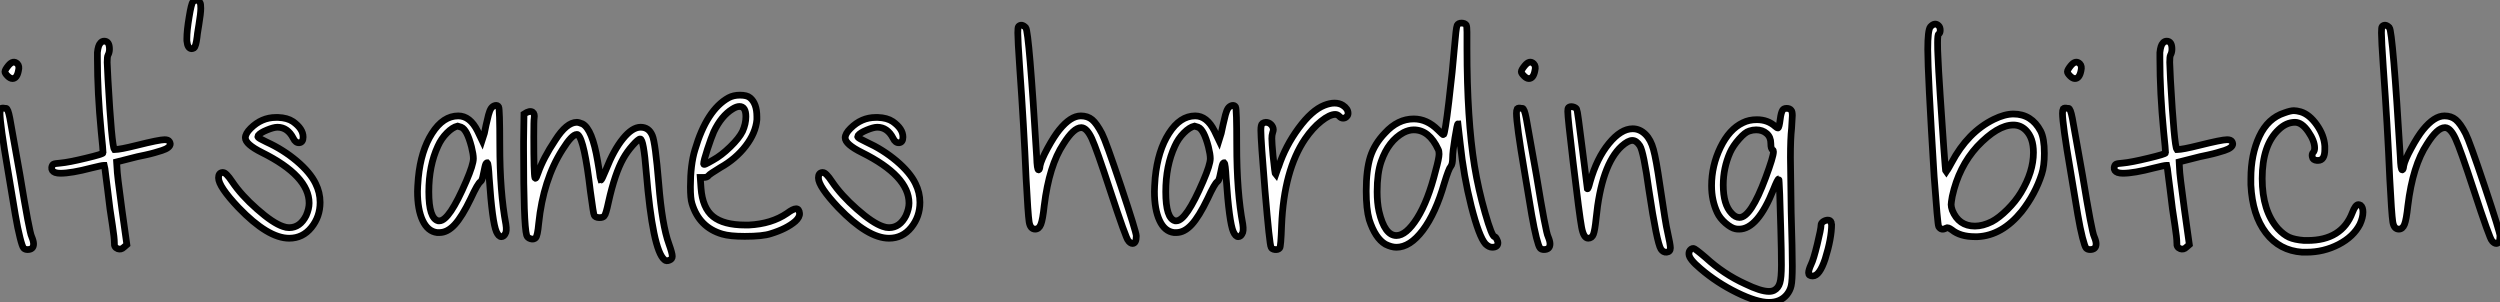
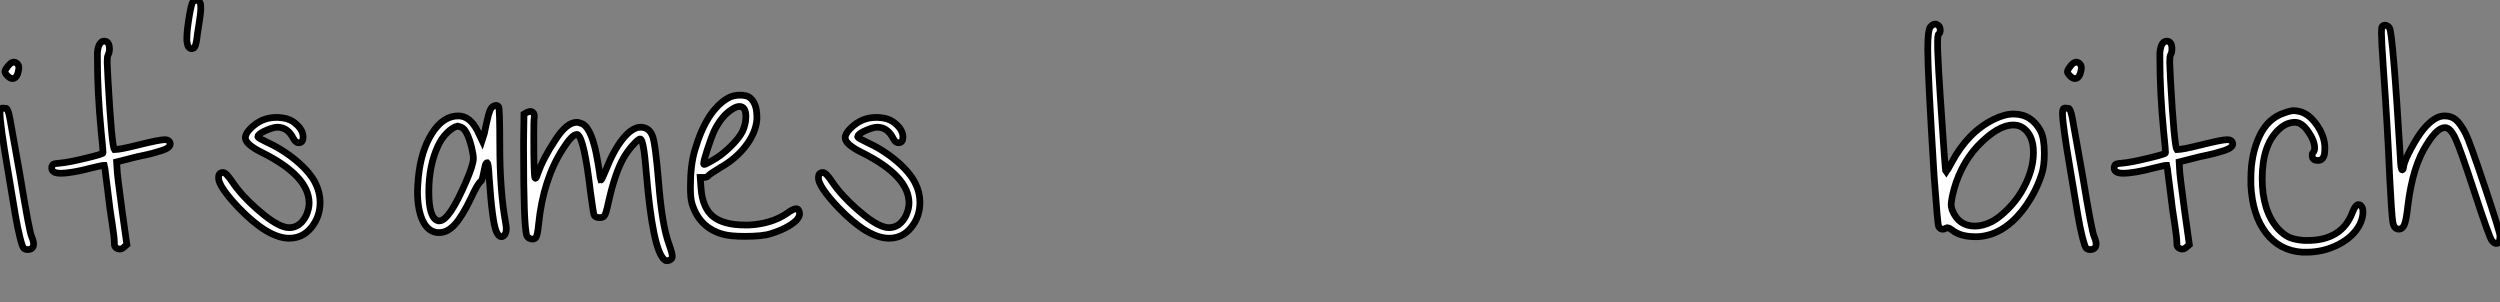
<svg xmlns="http://www.w3.org/2000/svg" viewBox="1.4 -42.285 370.9 44.865">
  <rect x="1.4" y="-42.285" width="370.9" height="44.865" fill="#808080" stroke="none" />
  <path d="M2.63-32.54L2.63-32.54Q3.36-33.43 3.98-32.82L3.98-32.82Q4.31-32.48 4.14-31.81L4.14-31.81Q3.92-30.63 3.25-30.63L3.25-30.63Q2.91-30.63 2.52-31.02Q2.13-31.42 2.13-31.64L2.13-31.64Q2.13-31.92 2.63-32.54ZM1.51-26.15L1.51-26.15Q1.68-26.32 2.13-26.21L2.13-26.21L2.18-26.21L2.30-26.21Q2.58-26.21 2.86-24.75Q3.14-23.30 4.37-16.30L4.37-16.30Q5.77-7.78 6.10-7.17L6.10-7.17Q6.38-6.50 6.38-6.10L6.38-6.10Q6.38-5.26 5.49-5.26L5.49-5.26Q5.10-5.26 4.90-5.49Q4.70-5.71 4.37-7.03Q4.03-8.34 3.67-10.44Q3.30-12.54 2.58-16.97L2.58-16.97Q1.40-23.86 1.40-25.48L1.40-25.48Q1.40-25.93 1.51-26.15ZM16.30-35.90L16.30-35.90Q16.52-36.18 16.86-36.18L16.86-36.18Q17.64-36.18 17.64-35L17.64-35Q17.64-34.50 17.42-34.10L17.42-34.10Q17.30-33.88 17.30-33.04L17.30-33.04Q17.30-32.76 17.42-30.52L17.42-30.52Q17.98-20.66 18.37-20.10L18.37-20.10L18.42-20.10Q19.21-20.10 21.67-20.72L21.67-20.72Q25.03-21.56 25.82-21.56L25.82-21.56Q26.38-21.56 26.54-21.28L26.54-21.28Q26.66-21.06 26.66-20.94L26.66-20.94Q26.66-20.66 26.35-20.41Q26.04-20.16 25.42-19.96Q24.81-19.77 24.33-19.63Q23.86-19.49 22.96-19.29Q22.06-19.10 21.78-19.04L21.78-19.04L18.70-18.26L18.76-17.36Q18.76-16.52 19.49-11.20L19.49-11.20L20.22-5.99L19.77-5.60Q19.38-5.21 18.87-5.38L18.87-5.38Q18.31-5.60 18.37-6.22L18.37-6.22Q18.37-7 18.09-8.79L18.09-8.79Q17.70-11.14 17.36-14.17L17.36-14.17Q17.25-14.95 17.14-15.88Q17.02-16.80 16.97-17.25L16.97-17.25L16.86-17.75L16.80-17.75Q16.52-17.75 14.95-17.36L14.95-17.36Q11.98-16.58 10.36-16.58L10.36-16.58Q9.91-16.58 9.58-16.69L9.58-16.69Q9.02-16.91 9.07-17.42L9.07-17.42Q9.13-17.81 9.32-17.92Q9.52-18.03 10.36-18.09L10.36-18.09Q11.59-18.20 14.14-18.82Q16.69-19.43 16.69-19.60L16.69-19.60Q16.69-20.05 16.41-22.74L16.41-22.74Q15.85-28.50 15.85-33.60L15.85-33.60L15.85-34.50Q15.96-35.56 16.30-35.90ZM30.02-42L30.02-42Q30.58-42.62 31.08-41.89L31.08-41.89Q31.19-41.72 31.19-41.05L31.19-41.05Q31.19-40.32 30.91-38.64Q30.63-36.96 30.63-36.74L30.63-36.74Q30.46-35.39 30.18-35.17L30.18-35.17Q29.96-35.06 29.85-35.06L29.85-35.06Q29.23-35.06 29.12-36.23L29.12-36.23L29.12-36.57Q29.12-37.74 29.46-39.76Q29.79-41.78 30.02-42ZM38.58-23.24L38.58-23.24Q40.21-24.86 42.34-24.86L42.34-24.86L42.67-24.86Q44.02-24.81 44.86-24.25L44.86-24.25Q46.37-23.18 46.37-21.95L46.37-21.95Q46.37-21.17 45.81-21.11Q45.25-21.06 44.91-21.78L44.91-21.78Q44.07-23.41 42.56-23.41L42.56-23.41Q42.00-23.41 40.99-22.99Q39.98-22.57 39.70-22.18L39.70-22.18Q39.65-22.06 39.65-22.01Q39.65-21.95 39.79-21.84Q39.93-21.73 40.21-21.59Q40.49-21.45 40.94-21.22L40.94-21.22Q43.40-20.10 45.42-18.40Q47.43-16.69 48.22-15.06L48.22-15.06Q48.89-13.72 48.89-12.26L48.89-12.26Q48.89-10.14 47.60-8.54Q46.31-6.94 44.30-6.94L44.30-6.94Q41.16-6.94 36.79-11.48L36.79-11.48Q33.82-14.62 33.82-15.90L33.82-15.90Q33.82-16.63 34.38-16.69L34.38-16.69L34.50-16.69Q34.94-16.69 35.84-15.34L35.84-15.34Q37.18-13.33 39.54-11.26Q41.89-9.18 43.40-8.68L43.40-8.68Q43.85-8.51 44.30-8.51L44.30-8.51Q45.92-8.51 46.82-10.30L46.82-10.30Q47.26-11.31 47.26-12.15L47.26-12.15Q47.26-16.18 40.26-19.66L40.26-19.66Q37.80-20.89 37.80-21.84L37.80-21.84Q37.80-22.46 38.58-23.24Z" fill="white" stroke="black" transform="scale(1,1)" />
  <path d="M69.84-23.41L69.84-23.41L69.28-23.58Q68.55-23.41 67.71-22.57Q66.87-21.73 66.37-20.61L66.37-20.61Q65.02-17.70 65.02-13.83L65.02-13.83Q65.02-9.86 66.42-9.52L66.42-9.52L66.59-9.52Q68.05-9.52 70.57-15.40L70.57-15.40Q71.63-17.86 71.63-18.76L71.63-18.76Q71.63-19.38 71.35-20.50L71.35-20.50Q70.68-23.07 69.84-23.41ZM73.87-25.23Q74.04-25.87 74.26-26.21Q74.49-26.54 74.85-26.63Q75.22-26.71 75.38-26.43L75.38-26.43Q75.55-26.10 75.55-20.83L75.55-20.83Q75.55-13.78 76.45-9.02L76.45-9.02Q76.62-7.95 76.34-7.56L76.34-7.56Q76.11-7.17 75.78-7.17L75.78-7.17Q75.38-7.17 75.05-7.90L75.05-7.90Q74.43-9.30 73.98-15.90L73.98-15.90Q73.87-17.98 73.70-18.14L73.70-18.14L73.65-18.14Q73.48-18.14 73.34-17.53Q73.20-16.91 73.06-16.21Q72.92-15.51 72.70-15.34L72.70-15.34Q72.30-15.12 71.24-12.82L71.24-12.82Q69.95-10.14 68.86-8.96Q67.77-7.78 66.59-7.78L66.59-7.78L66.26-7.78Q64.86-7.95 64.10-9.58Q63.34-11.20 63.34-13.89L63.34-13.89Q63.34-14.45 63.46-15.90L63.46-15.90Q63.85-19.94 65.50-22.51Q67.15-25.09 69.39-25.09L69.39-25.09Q71.13-25.09 72.25-22.85L72.25-22.85L72.92-21.45L73.26-22.51Q73.31-22.85 73.51-23.72Q73.70-24.58 73.87-25.23ZM79.08-21.28L79.14-25.37Q79.98-25.93 80.42-25.65L80.42-25.65Q80.76-25.42 80.65-24.75L80.65-24.75Q80.59-24.47 80.59-22.01L80.59-22.01Q80.59-16.41 80.76-15.90L80.76-15.90Q80.87-15.68 81.04-16.13L81.04-16.13Q81.10-16.24 81.21-16.58L81.21-16.58Q81.99-18.82 83.78-21.50L83.78-21.50Q85.46-24.14 86.98-24.14L86.98-24.14Q87.26-24.14 87.82-23.91L87.82-23.91Q89.27-23.13 90.06-18.42L90.06-18.42Q90.17-17.81 90.31-16.94Q90.45-16.07 90.45-15.96L90.45-15.96L90.56-15.57Q90.67-15.57 91.29-17.08L91.29-17.08Q92.46-20.05 93.84-21.73Q95.21-23.41 96.44-23.41Q97.67-23.41 98.18-22.18L98.18-22.18Q98.62-21.17 99.13-15.06L99.13-15.06Q99.63-8.85 100.64-6.10L100.64-6.10Q101.14-4.70 101.14-4.26L101.14-4.26Q101.14-3.86 100.75-3.70L100.75-3.70Q100.25-3.47 99.97-3.75L99.97-3.75Q98.23-5.21 97.28-16.69L97.28-16.69Q96.89-21.67 96.38-21.67L96.38-21.67Q96.10-21.67 95.26-20.72Q94.42-19.77 93.86-18.76L93.86-18.76Q92.63-16.58 91.68-12.32L91.68-12.32Q91.29-10.47 91.06-10.25L91.06-10.25Q90.84-9.97 90.28-10.00Q89.72-10.02 89.55-10.36L89.55-10.36Q89.44-10.53 88.99-13.89L88.99-13.89Q88.10-21.50 87.14-22.29L87.14-22.29Q87.09-22.34 86.98-22.34L86.98-22.34Q86.25-22.34 84.85-20.10L84.85-20.10Q81.99-15.62 81.32-9.13L81.32-9.13Q81.15-7.28 80.87-7Q80.59-6.72 80.12-6.86Q79.64-7 79.53-7.39L79.53-7.39Q79.08-8.96 79.08-20.10L79.08-20.10L79.08-21.28ZM111.56-22.79L111.56-22.79Q112.06-23.91 112.06-24.98L112.06-24.98Q112.06-26.49 111.11-26.49L111.11-26.49Q110.66-26.49 110.05-26.10L110.05-26.10Q108.42-25.09 107.30-22.74L107.30-22.74Q106.91-21.84 106.35-20.13Q105.79-18.42 105.79-17.98L105.79-17.98Q105.79-17.81 106.10-17.95Q106.41-18.09 107.19-18.54L107.19-18.54Q108.42-19.21 109.74-20.50Q111.06-21.78 111.56-22.79ZM109.49-27.78L109.49-27.78Q110.22-28.17 111.17-28.17L111.17-28.17Q112.23-28.17 112.68-27.78L112.68-27.78Q113.69-26.94 113.69-24.98L113.69-24.98L113.69-24.53Q113.52-22.57 112.04-20.64Q110.55-18.70 108.26-17.42L108.26-17.42Q106.69-16.46 106.52-16.24L106.52-16.24Q106.35-15.96 105.79-15.96L105.79-15.96L105.29-15.96L105.40-14.39Q105.62-11.42 107.19-10.16Q108.76-8.90 111.95-8.90L111.95-8.90L112.51-8.90Q115.87-9.07 118.17-10.64L118.17-10.64Q119.06-11.31 119.51-11.31Q119.96-11.31 120.02-10.64L120.02-10.64Q120.07-10.08 119.40-9.46L119.40-9.46Q118.11-8.34 115.76-7.62L115.76-7.62Q114.58-7.22 111.90-7.22L111.90-7.22Q109.66-7.22 108.54-7.56L108.54-7.56Q105.12-8.57 104.06-12.10L104.06-12.10Q103.83-12.82 103.83-14.56L103.83-14.56Q103.83-17.86 104.50-20.05L104.50-20.05Q106.24-25.98 109.49-27.78ZM127.58-23.24L127.58-23.24Q129.20-24.86 131.33-24.86L131.33-24.86L131.66-24.86Q133.01-24.81 133.85-24.25L133.85-24.25Q135.36-23.18 135.36-21.95L135.36-21.95Q135.36-21.17 134.80-21.11Q134.24-21.06 133.90-21.78L133.90-21.78Q133.06-23.41 131.55-23.41L131.55-23.41Q130.99-23.41 129.98-22.99Q128.98-22.57 128.70-22.18L128.70-22.18Q128.64-22.06 128.64-22.01Q128.64-21.95 128.78-21.84Q128.92-21.73 129.20-21.59Q129.48-21.45 129.93-21.22L129.93-21.22Q132.39-20.10 134.41-18.40Q136.42-16.69 137.21-15.06L137.21-15.06Q137.88-13.72 137.88-12.26L137.88-12.26Q137.88-10.14 136.59-8.54Q135.30-6.94 133.29-6.94L133.29-6.94Q130.15-6.94 125.78-11.48L125.78-11.48Q122.82-14.62 122.82-15.90L122.82-15.90Q122.82-16.63 123.38-16.69L123.38-16.69L123.49-16.69Q123.94-16.69 124.83-15.34L124.83-15.34Q126.18-13.33 128.53-11.26Q130.88-9.18 132.39-8.68L132.39-8.68Q132.84-8.51 133.29-8.51L133.29-8.51Q134.91-8.51 135.81-10.30L135.81-10.30Q136.26-11.31 136.26-12.15L136.26-12.15Q136.26-16.18 129.26-19.66L129.26-19.66Q126.79-20.89 126.79-21.84L126.79-21.84Q126.79-22.46 127.58-23.24Z" fill="white" stroke="black" transform="scale(1,1)" />
-   <path d="M152.51-38.36L152.51-38.36Q152.96-38.81 153.58-38.19L153.58-38.19Q154.08-37.58 155.20-18.98L155.20-18.98Q155.26-17.08 155.48-17.08L155.48-17.08Q155.65-17.08 155.70-17.70L155.70-17.70Q155.87-18.54 156.82-20.30Q157.78-22.06 158.56-23.02L158.56-23.02Q160.24-25.09 161.75-25.09L161.75-25.09Q162.76-25.09 163.43-24.53Q164.10-23.97 164.89-22.46L164.89-22.46Q165.45-21.39 167.72-14.62Q169.98-7.84 169.98-7.28L169.98-7.28Q169.98-6.16 169.42-6.16L169.42-6.16Q169.14-6.16 168.81-6.55L168.81-6.55Q168.47-6.83 166.06-14.17L166.06-14.17Q164.10-20.16 163.38-21.73Q162.65-23.30 161.86-23.35L161.86-23.35L161.81-23.35Q160.69-23.35 159.18-20.94L159.18-20.94Q157.05-17.75 156.32-11.76L156.32-11.76Q156.10-9.69 155.82-8.99Q155.54-8.29 154.98-8.29L154.98-8.29Q154.25-8.29 154.08-9.38Q153.91-10.47 153.63-15.85L153.63-15.85Q153.30-23.58 152.68-32.26L152.68-32.26Q152.40-36.34 152.40-37.41L152.40-37.41Q152.40-38.25 152.51-38.36ZM179.17-23.41L179.17-23.41L178.61-23.58Q177.88-23.41 177.04-22.57Q176.20-21.73 175.70-20.61L175.70-20.61Q174.35-17.70 174.35-13.83L174.35-13.83Q174.35-9.86 175.75-9.52L175.75-9.52L175.92-9.52Q177.38-9.52 179.90-15.40L179.90-15.40Q180.96-17.86 180.96-18.76L180.96-18.76Q180.96-19.38 180.68-20.50L180.68-20.50Q180.01-23.07 179.17-23.41ZM183.20-25.23Q183.37-25.87 183.59-26.21Q183.82-26.54 184.18-26.63Q184.54-26.71 184.71-26.43L184.71-26.43Q184.88-26.10 184.88-20.83L184.88-20.83Q184.88-13.78 185.78-9.02L185.78-9.02Q185.94-7.95 185.66-7.56L185.66-7.56Q185.44-7.17 185.10-7.17L185.10-7.17Q184.71-7.17 184.38-7.90L184.38-7.90Q183.76-9.30 183.31-15.90L183.31-15.90Q183.20-17.98 183.03-18.14L183.03-18.14L182.98-18.14Q182.81-18.14 182.67-17.53Q182.53-16.91 182.39-16.21Q182.25-15.51 182.02-15.34L182.02-15.34Q181.63-15.12 180.57-12.82L180.57-12.82Q179.28-10.14 178.19-8.96Q177.10-7.78 175.92-7.78L175.92-7.78L175.58-7.78Q174.18-7.95 173.43-9.58Q172.67-11.20 172.67-13.89L172.67-13.89Q172.67-14.45 172.78-15.90L172.78-15.90Q173.18-19.94 174.83-22.51Q176.48-25.09 178.72-25.09L178.72-25.09Q180.46-25.09 181.58-22.85L181.58-22.85L182.25-21.45L182.58-22.51Q182.64-22.85 182.84-23.72Q183.03-24.58 183.20-25.23ZM197.87-26.66L197.87-26.66Q198.71-26.99 199.38-26.99L199.38-26.99Q200.11-26.99 200.62-26.66L200.62-26.66Q201.40-26.15 201.40-25.48L201.40-25.48Q201.40-25.20 201.23-25.03L201.23-25.03Q201.01-24.75 200.67-24.75Q200.34-24.75 200.11-25.03L200.11-25.03Q199.83-25.31 199.50-25.31L199.50-25.31Q198.66-25.31 197.40-24.30Q196.14-23.30 195.02-21.67L195.02-21.67Q191.88-17.02 191.54-8.85L191.54-8.85Q191.43-5.66 191.26-5.49L191.26-5.49Q191.04-5.21 190.56-5.26Q190.09-5.32 189.98-5.60L189.98-5.60Q189.75-5.99 189.08-13.94L189.08-13.94Q188.46-21.50 188.46-22.96L188.46-22.96Q188.46-23.80 188.69-23.97L188.69-23.97Q188.97-24.14 189.19-24.14L189.19-24.14Q189.64-24.14 189.98-23.80Q190.31-23.46 190.31-23.02L190.31-23.02Q190.31-22.90 190.20-22.57Q190.09-22.23 190.09-21.73L190.09-21.73Q190.09-21.11 190.26-19.26L190.26-19.26Q190.54-16.46 190.65-16.35L190.65-16.35L191.04-17.47Q191.10-17.53 191.10-17.58L191.10-17.58Q192.10-20.61 194.06-23.27Q196.02-25.93 197.87-26.66ZM214.78-20.10L214.78-20.10Q213.44-23.02 211.14-23.02L211.14-23.02Q210.42-23.02 209.63-22.62L209.63-22.62Q207.39-21.39 206.33-18.37L206.33-18.37Q205.71-16.63 205.71-13.83L205.71-13.83Q205.71-12.21 205.99-10.92L205.99-10.92Q206.83-7.34 208.57-7.34L208.57-7.34Q210.02-7.34 211.65-9.91Q213.27-12.49 214.39-16.97L214.39-16.97Q214.90-18.82 214.90-19.43L214.90-19.43Q214.90-19.88 214.78-20.10ZM217.58-38.53L217.58-38.53Q217.75-38.86 218.23-38.86Q218.70-38.86 218.93-38.58L218.93-38.58Q219.04-38.36 219.04-37.52L219.04-37.52L219.04-36.74L219.04-35.11Q219.04-24.58 220.16-17.64L220.16-17.64Q220.72-14.22 221.73-10.70Q222.74-7.17 223.13-7.17L223.13-7.17Q223.30-7.17 223.52-6.66L223.52-6.66Q223.63-6.44 223.63-6.27L223.63-6.27Q223.63-5.60 222.79-5.60L222.79-5.60Q222.29-5.60 221.78-6.10L221.78-6.10Q220.83-7.17 219.68-11.68Q218.54-16.18 218.03-21.06L218.03-21.06L217.70-23.91Q217.58-23.91 217.25-21.81Q216.91-19.71 216.91-18.87L216.91-18.87Q216.91-17.92 216.63-17.58L216.63-17.58Q216.35-17.30 215.68-15.12L215.68-15.12Q214.39-10.64 212.49-8.12Q210.58-5.60 208.57-5.60L208.57-5.60Q207.84-5.60 206.94-6.05L206.94-6.05Q205.43-6.94 204.54-9.69L204.54-9.69Q204.09-11.26 204.09-13.94L204.09-13.94Q204.09-17.08 204.70-19.01Q205.32-20.94 206.89-22.57L206.89-22.57Q208.79-24.64 211.14-24.64L211.14-24.64Q213.10-24.64 214.73-23.02L214.73-23.02Q215.51-22.23 215.57-22.29L215.57-22.29Q215.79-22.51 216.35-27.19Q216.91-31.86 217.19-35.34L217.19-35.34Q217.42-38.14 217.58-38.53ZM227.61-32.54L227.61-32.54Q228.34-33.43 228.95-32.82L228.95-32.82Q229.29-32.48 229.12-31.81L229.12-31.81Q228.90-30.63 228.22-30.63L228.22-30.63Q227.89-30.63 227.50-31.02Q227.10-31.42 227.10-31.64L227.10-31.64Q227.10-31.92 227.61-32.54ZM226.49-26.15L226.49-26.15Q226.66-26.32 227.10-26.21L227.10-26.21L227.16-26.21L227.27-26.21Q227.55-26.21 227.83-24.75Q228.11-23.30 229.34-16.30L229.34-16.30Q230.74-7.78 231.08-7.17L231.08-7.17Q231.36-6.50 231.36-6.10L231.36-6.10Q231.36-5.26 230.46-5.26L230.46-5.26Q230.07-5.26 229.88-5.49Q229.68-5.71 229.34-7.03Q229.01-8.34 228.64-10.44Q228.28-12.54 227.55-16.97L227.55-16.97Q226.38-23.86 226.38-25.48L226.38-25.48Q226.38-25.93 226.49-26.15ZM234.10-26.32L234.10-26.32Q234.33-26.54 234.78-26.43Q235.22-26.32 235.34-26.04L235.34-26.04Q235.45-25.87 236.18-19.99L236.18-19.99L236.90-14.28Q237.02-14.17 237.30-15.29L237.30-15.29Q238.30-18.82 240.10-21Q241.89-23.18 243.62-23.18L243.62-23.18Q244.69-23.18 245.53-22.34L245.53-22.34Q246.31-21.56 246.70-20.13Q247.10-18.70 247.66-14.84L247.66-14.84Q248.55-8.79 248.78-7.95L248.78-7.95Q249.22-5.99 249.22-5.49L249.22-5.49Q249.22-4.93 248.66-4.87L248.66-4.87Q248.16-4.82 247.82-5.32L247.82-5.32Q247.21-6.27 246.03-14.11L246.03-14.11Q245.25-19.77 244.69-20.66L244.69-20.66Q244.18-21.45 243.57-21.45Q242.95-21.45 242.00-20.61L242.00-20.61Q238.98-17.86 238.19-9.80L238.19-9.80Q238.02-8.12 237.80-7.53Q237.58-6.94 237.02-6.94L237.02-6.94Q236.34-6.94 236.04-8.60Q235.73-10.25 234.78-18.26L234.78-18.26Q233.99-24.86 233.99-25.76L233.99-25.76Q233.99-26.21 234.10-26.32ZM264.12-21L264.12-21Q264.12-21.95 263.50-22.48Q262.89-23.02 261.94-23.02L261.94-23.02Q261.43-23.02 260.93-22.85L260.93-22.85Q260.31-22.68 259.42-21.67Q258.52-20.66 258.07-19.66L258.07-19.66Q257.06-17.36 257.06-14.84L257.06-14.84Q257.06-11.93 258.30-10.64L258.30-10.64Q258.86-10.02 259.47-10.02L259.47-10.02Q261.15-10.02 263.34-15.90L263.34-15.90Q264.51-19.04 264.51-19.77L264.51-19.77Q264.51-19.99 264.40-20.05L264.40-20.05Q264.12-20.16 264.12-21ZM265.86-25.93L265.86-25.93Q266.02-26.21 266.47-26.21Q266.92-26.21 267.14-25.93L267.14-25.93Q267.31-25.76 267.31-25.14L267.31-25.14Q267.31-25.03 267.20-23.24L267.20-23.24Q267.03-21.73 267.03-18.93L267.03-18.93Q267.03-18.31 267.14-10.81L267.14-10.81Q267.31-5.10 267.31-2.80L267.31-2.80Q267.31-0.62 267.14 0.11Q266.98 0.84 266.47 1.46L266.47 1.46Q265.52 2.58 263.84 2.58L263.84 2.58Q262.05 2.58 259.08 1.12Q256.11-0.34 253.70-2.41L253.70-2.41Q251.97-3.86 251.97-4.59L251.97-4.59Q251.97-4.87 252.02-4.98L252.02-4.98Q252.25-5.43 252.64-5.43L252.64-5.43Q252.86-5.43 254.43-4.09L254.43-4.09Q257.12-1.62 260.31-0.17L260.31-0.17Q262.61 0.95 263.84 0.95L263.84 0.95Q264.29 0.95 264.62 0.78L264.62 0.78Q265.24 0.45 265.46-0.31Q265.69-1.06 265.69-2.97L265.69-2.97Q265.69-4.98 265.60-8.09Q265.52-11.20 265.44-13.47Q265.35-15.74 265.30-15.74L265.30-15.74Q265.13-15.74 264.51-14.17L264.51-14.17Q262.16-8.29 259.42-8.29L259.42-8.29Q259.08-8.29 258.86-8.34L258.86-8.34Q258.24-8.46 257.40-9.18Q256.56-9.91 256.17-10.75L256.17-10.75Q255.33-12.54 255.33-14.73L255.33-14.73Q255.33-17.70 256.64-20.41Q257.96-23.13 259.98-24.08L259.98-24.08Q260.87-24.53 262.05-24.53L262.05-24.53Q263.67-24.53 264.79-23.52L264.79-23.52Q265.02-23.30 265.18-23.30Q265.35-23.30 265.52-24.64L265.52-24.64Q265.63-25.54 265.86-25.93ZM271.57-8.90L271.57-8.90Q271.57-9.18 271.90-9.41Q272.24-9.63 272.58-9.63L272.58-9.63Q272.97-9.63 273.08-9.30L273.08-9.30L273.08-9.18Q273.14-9.07 273.14-9.02L273.14-9.02Q273.14-6.94 272.18-3.86L272.18-3.86Q271.34-1.34 270.34-1.34L270.34-1.34Q269.72-1.34 269.72-1.79Q269.72-2.24 270.11-3.08L270.11-3.08Q270.45-3.75 271.01-6.05Q271.57-8.34 271.57-8.90Z" fill="white" stroke="black" transform="scale(1,1)" />
  <path d="M301.96-22.96L301.96-22.96Q301.18-23.74 300.11-23.74L300.11-23.74Q297.76-23.74 294.74-20.55L294.74-20.55Q291.99-17.53 291.04-13.16L291.04-13.16Q290.87-12.21 290.87-11.93L290.87-11.93Q290.87-11.59 291.04-11.09L291.04-11.09Q291.99-8.74 294.40-8.74L294.40-8.74Q295.58-8.74 296.92-9.41L296.92-9.41Q297.98-9.97 299.22-11.20Q300.45-12.43 301.23-13.72L301.23-13.72Q303.08-16.80 303.08-19.66L303.08-19.66Q303.08-21.84 301.96-22.96ZM287.79-38.30L287.79-38.30Q288.46-39.03 289.02-38.47L289.02-38.47Q289.25-38.25 289.25-37.80Q289.25-37.35 289.02-37.24L289.02-37.24Q288.86-37.18 288.86-35.95L288.86-35.95Q288.86-34.83 288.91-34.05L288.91-34.05Q288.97-32.37 289.25-28.11Q289.53-23.86 289.78-20.33Q290.03-16.80 290.09-16.74L290.09-16.74L290.20-16.91Q290.31-17.02 290.56-17.47Q290.82-17.92 290.93-18.14L290.93-18.14Q293.34-22.68 297.20-24.58L297.20-24.58Q298.82-25.37 300.11-25.37L300.11-25.37Q302.80-25.37 304.14-22.85L304.14-22.85Q304.70-21.78 304.70-19.54L304.70-19.54Q304.70-17.64 304.31-16.46L304.31-16.46Q303.36-13.50 301.34-10.92L301.34-10.92Q298.43-7.34 294.79-7.17L294.79-7.17L294.40-7.17Q292.22-7.17 290.98-8.18L290.98-8.18Q290.37-8.62 290.14-8.46L290.14-8.46Q289.42-8.01 289.02-8.68L289.02-8.68Q288.86-9.02 288.35-16.07L288.35-16.07Q287.40-31.42 287.40-34.94L287.40-34.94Q287.40-37.80 287.79-38.30ZM308.62-32.54L308.62-32.54Q309.35-33.43 309.97-32.82L309.97-32.82Q310.30-32.48 310.14-31.81L310.14-31.81Q309.91-30.63 309.24-30.63L309.24-30.63Q308.90-30.63 308.51-31.02Q308.12-31.42 308.12-31.64L308.12-31.64Q308.12-31.92 308.62-32.54ZM307.50-26.15L307.50-26.15Q307.67-26.32 308.12-26.21L308.12-26.21L308.18-26.21L308.29-26.21Q308.57-26.21 308.85-24.75Q309.13-23.30 310.36-16.30L310.36-16.30Q311.76-7.78 312.10-7.17L312.10-7.17Q312.38-6.50 312.38-6.10L312.38-6.10Q312.38-5.26 311.48-5.26L311.48-5.26Q311.09-5.26 310.89-5.49Q310.70-5.71 310.36-7.03Q310.02-8.34 309.66-10.44Q309.30-12.54 308.57-16.97L308.57-16.97Q307.39-23.86 307.39-25.48L307.39-25.48Q307.39-25.93 307.50-26.15ZM322.29-35.90L322.29-35.90Q322.51-36.18 322.85-36.18L322.85-36.18Q323.63-36.18 323.63-35L323.63-35Q323.63-34.50 323.41-34.10L323.41-34.10Q323.30-33.88 323.30-33.04L323.30-33.04Q323.30-32.76 323.41-30.52L323.41-30.52Q323.97-20.66 324.36-20.10L324.36-20.10L324.42-20.10Q325.20-20.10 327.66-20.72L327.66-20.72Q331.02-21.56 331.81-21.56L331.81-21.56Q332.37-21.56 332.54-21.28L332.54-21.28Q332.65-21.06 332.65-20.94L332.65-20.94Q332.65-20.66 332.34-20.41Q332.03-20.16 331.42-19.96Q330.80-19.77 330.32-19.63Q329.85-19.49 328.95-19.29Q328.06-19.10 327.78-19.04L327.78-19.04L324.70-18.26L324.75-17.36Q324.75-16.52 325.48-11.20L325.48-11.20L326.21-5.99L325.76-5.60Q325.37-5.21 324.86-5.38L324.86-5.38Q324.30-5.60 324.36-6.22L324.36-6.22Q324.36-7 324.08-8.79L324.08-8.79Q323.69-11.14 323.35-14.17L323.35-14.17Q323.24-14.95 323.13-15.88Q323.02-16.80 322.96-17.25L322.96-17.25L322.85-17.75L322.79-17.75Q322.51-17.75 320.94-17.36L320.94-17.36Q317.98-16.58 316.35-16.58L316.35-16.58Q315.90-16.58 315.57-16.69L315.57-16.69Q315.01-16.91 315.06-17.42L315.06-17.42Q315.12-17.81 315.32-17.92Q315.51-18.03 316.35-18.09L316.35-18.09Q317.58-18.20 320.13-18.82Q322.68-19.43 322.68-19.60L322.68-19.60Q322.68-20.05 322.40-22.74L322.40-22.74Q321.84-28.50 321.84-33.60L321.84-33.60L321.84-34.50Q321.95-35.56 322.29-35.90ZM340.32-25.54L340.32-25.54Q341.22-25.87 341.72-25.87L341.72-25.87Q342.11-25.87 342.73-25.70L342.73-25.70Q344.02-25.31 345.11-23.77Q346.20-22.23 346.31-20.61L346.31-20.61L346.31-20.10Q346.31-18.48 345.30-18.48L345.30-18.48L345.14-18.48Q344.52-18.54 344.46-18.98L344.46-18.98Q344.35-19.43 344.58-19.66Q344.80-19.88 344.80-20.33L344.80-20.33Q344.80-21.39 343.85-22.76Q342.90-24.14 341.89-24.14L341.89-24.14Q340.60-24.14 339.48-23.07L339.48-23.07Q337.02-20.78 337.02-15.79L337.02-15.79Q337.02-10.98 339.37-8.34L339.37-8.34Q340.21-7.45 341.02-7.08Q341.83-6.72 343.23-6.61L343.23-6.61L343.74-6.61Q348.83-6.61 350.40-10.75L350.40-10.75Q350.85-11.93 351.30-11.93L351.30-11.93Q351.41-11.93 351.63-11.82L351.63-11.82Q351.97-11.54 351.97-10.81L351.97-10.81Q351.97-10.02 351.52-9.02L351.52-9.02Q350.57-7.17 348.36-6.02Q346.14-4.87 343.57-4.87L343.57-4.87L342.95-4.87Q339.59-5.10 337.58-7.73Q335.56-10.36 335.34-14.84L335.34-14.84L335.34-15.79Q335.34-19.38 336.60-22.06Q337.86-24.75 340.32-25.54ZM354.82-38.36L354.82-38.36Q355.27-38.81 355.89-38.19L355.89-38.19Q356.39-37.58 357.51-18.98L357.51-18.98Q357.57-17.08 357.79-17.08L357.79-17.08Q357.96-17.08 358.02-17.70L358.02-17.70Q358.18-18.54 359.14-20.30Q360.09-22.06 360.87-23.02L360.87-23.02Q362.55-25.09 364.06-25.09L364.06-25.09Q365.07-25.09 365.74-24.53Q366.42-23.97 367.20-22.46L367.20-22.46Q367.76-21.39 370.03-14.62Q372.30-7.84 372.30-7.28L372.30-7.28Q372.30-6.16 371.74-6.16L371.74-6.16Q371.46-6.16 371.12-6.55L371.12-6.55Q370.78-6.83 368.38-14.17L368.38-14.17Q366.42-20.16 365.69-21.73Q364.96-23.30 364.18-23.35L364.18-23.35L364.12-23.35Q363-23.35 361.49-20.94L361.49-20.94Q359.36-17.75 358.63-11.76L358.63-11.76Q358.41-9.69 358.13-8.99Q357.85-8.29 357.29-8.29L357.29-8.29Q356.56-8.29 356.39-9.38Q356.22-10.47 355.94-15.85L355.94-15.85Q355.61-23.58 354.99-32.26L354.99-32.26Q354.71-36.34 354.71-37.41L354.71-37.41Q354.71-38.25 354.82-38.36Z" fill="white" stroke="black" transform="scale(1,1)" />
</svg>